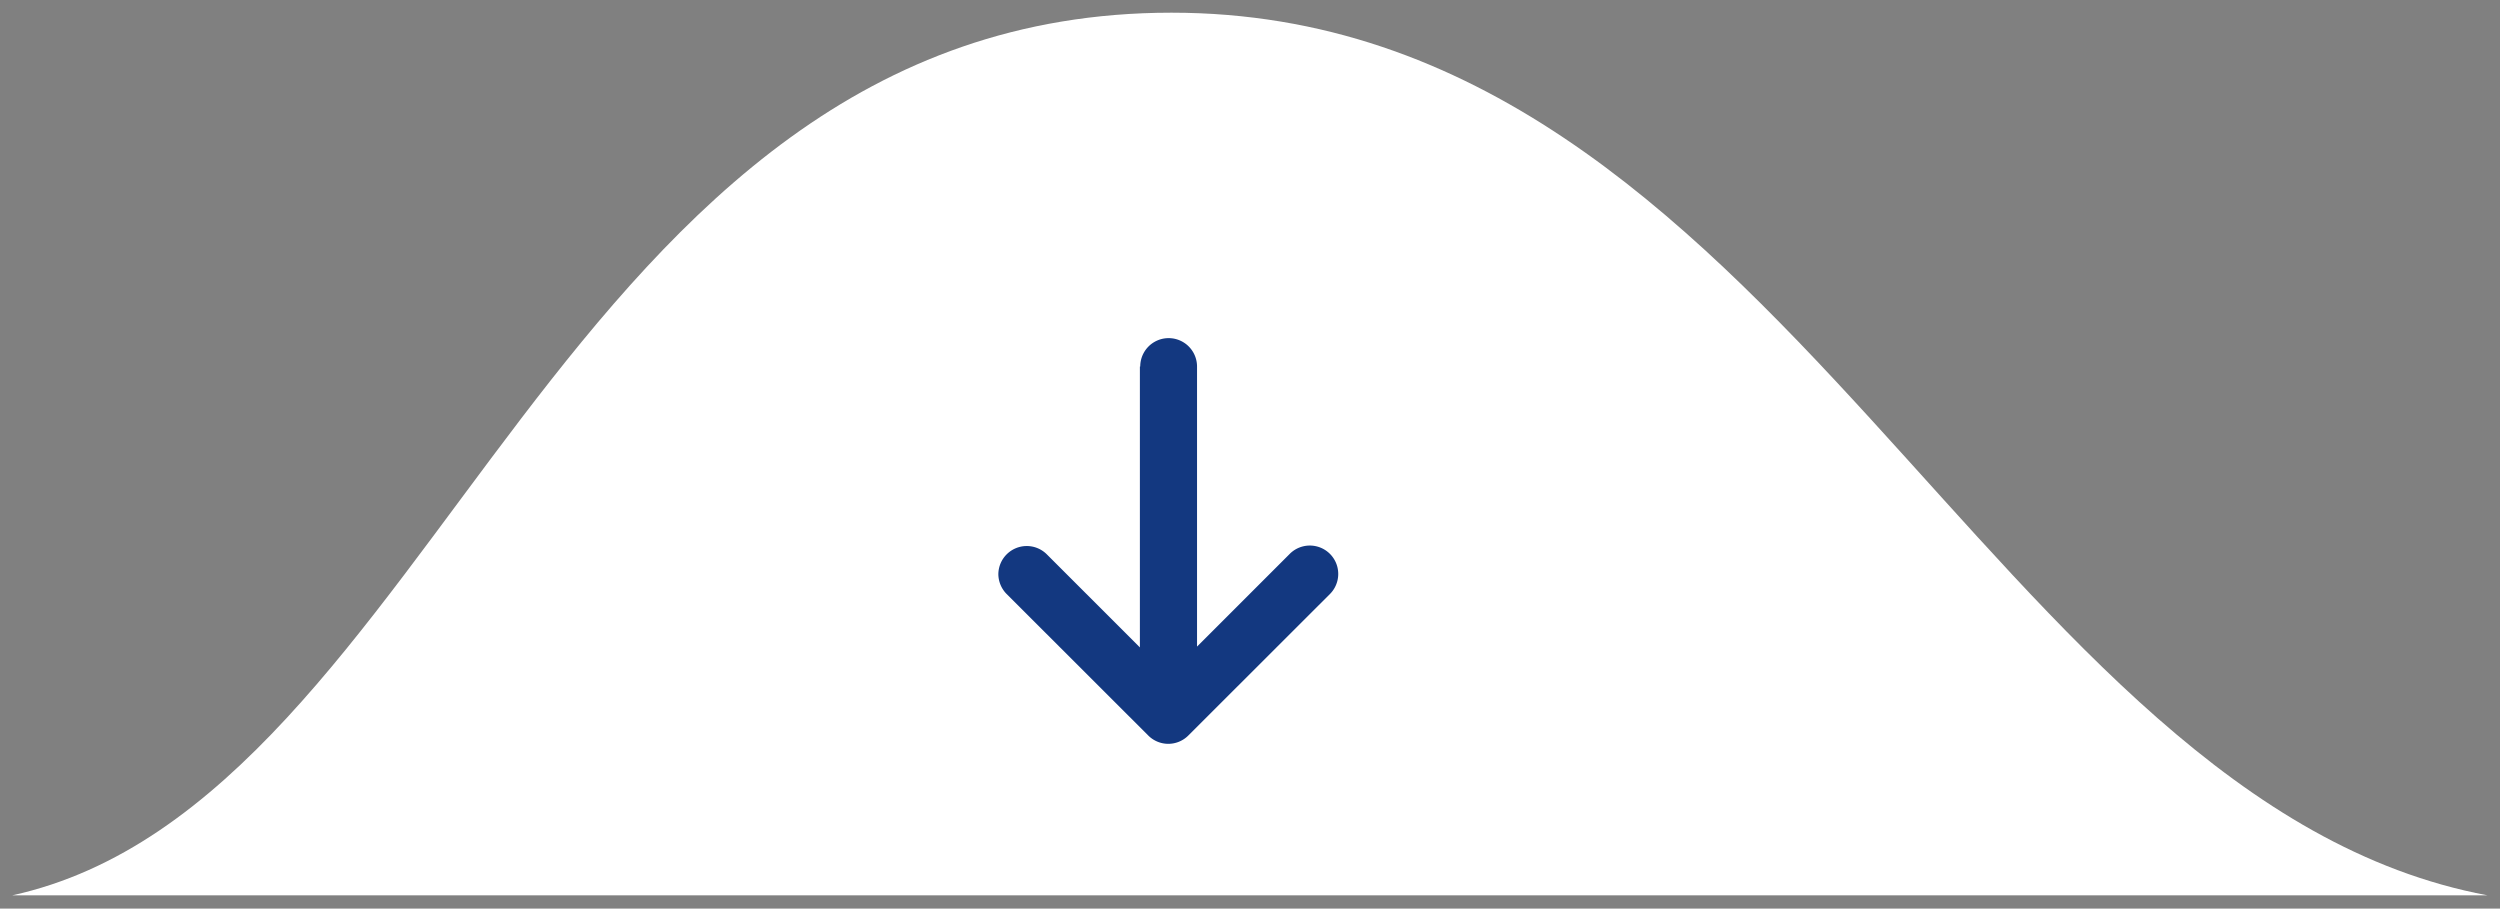
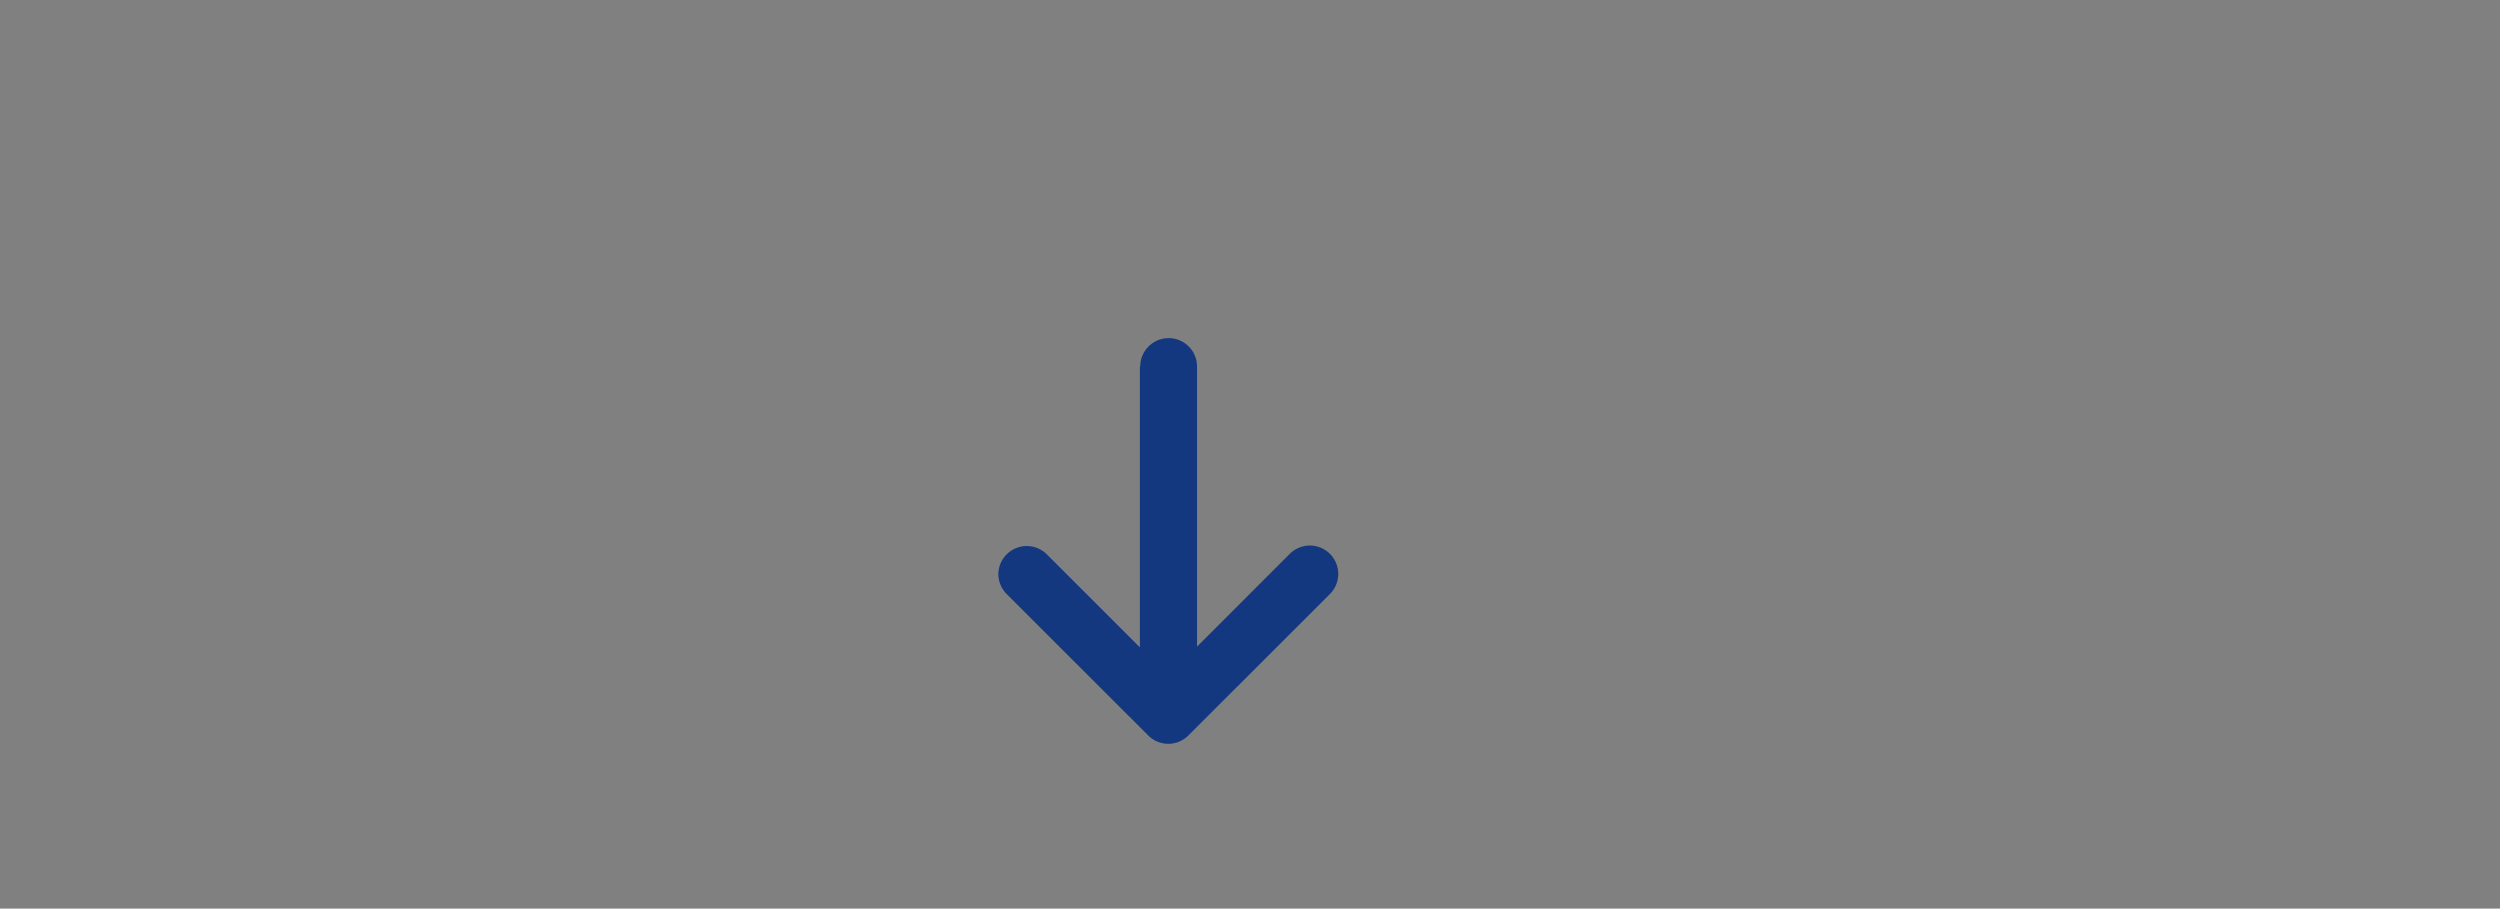
<svg xmlns="http://www.w3.org/2000/svg" width="214.78" height="78.06">
  <rect width="100%" height="100%" fill="#808080" stroke="none" />
-   <path d="M213.71,76.92c-42.72-8-60.9-75.83-113.07-75.83-52.92,0-62.92,67.78-99.59,75.83Z" fill="#fff" />
  <path d="M97.93,31.49V55.62l-8-8a2.44,2.44,0,0,0-4.16,1.72A2.46,2.46,0,0,0,86.45,51l12.2,12.19a2.43,2.43,0,0,0,3.44,0L114.29,51a2.44,2.44,0,0,0-3.45-3.45l-8,8V31.49a2.44,2.44,0,0,0-4.88,0Z" fill="#133880" />
</svg>